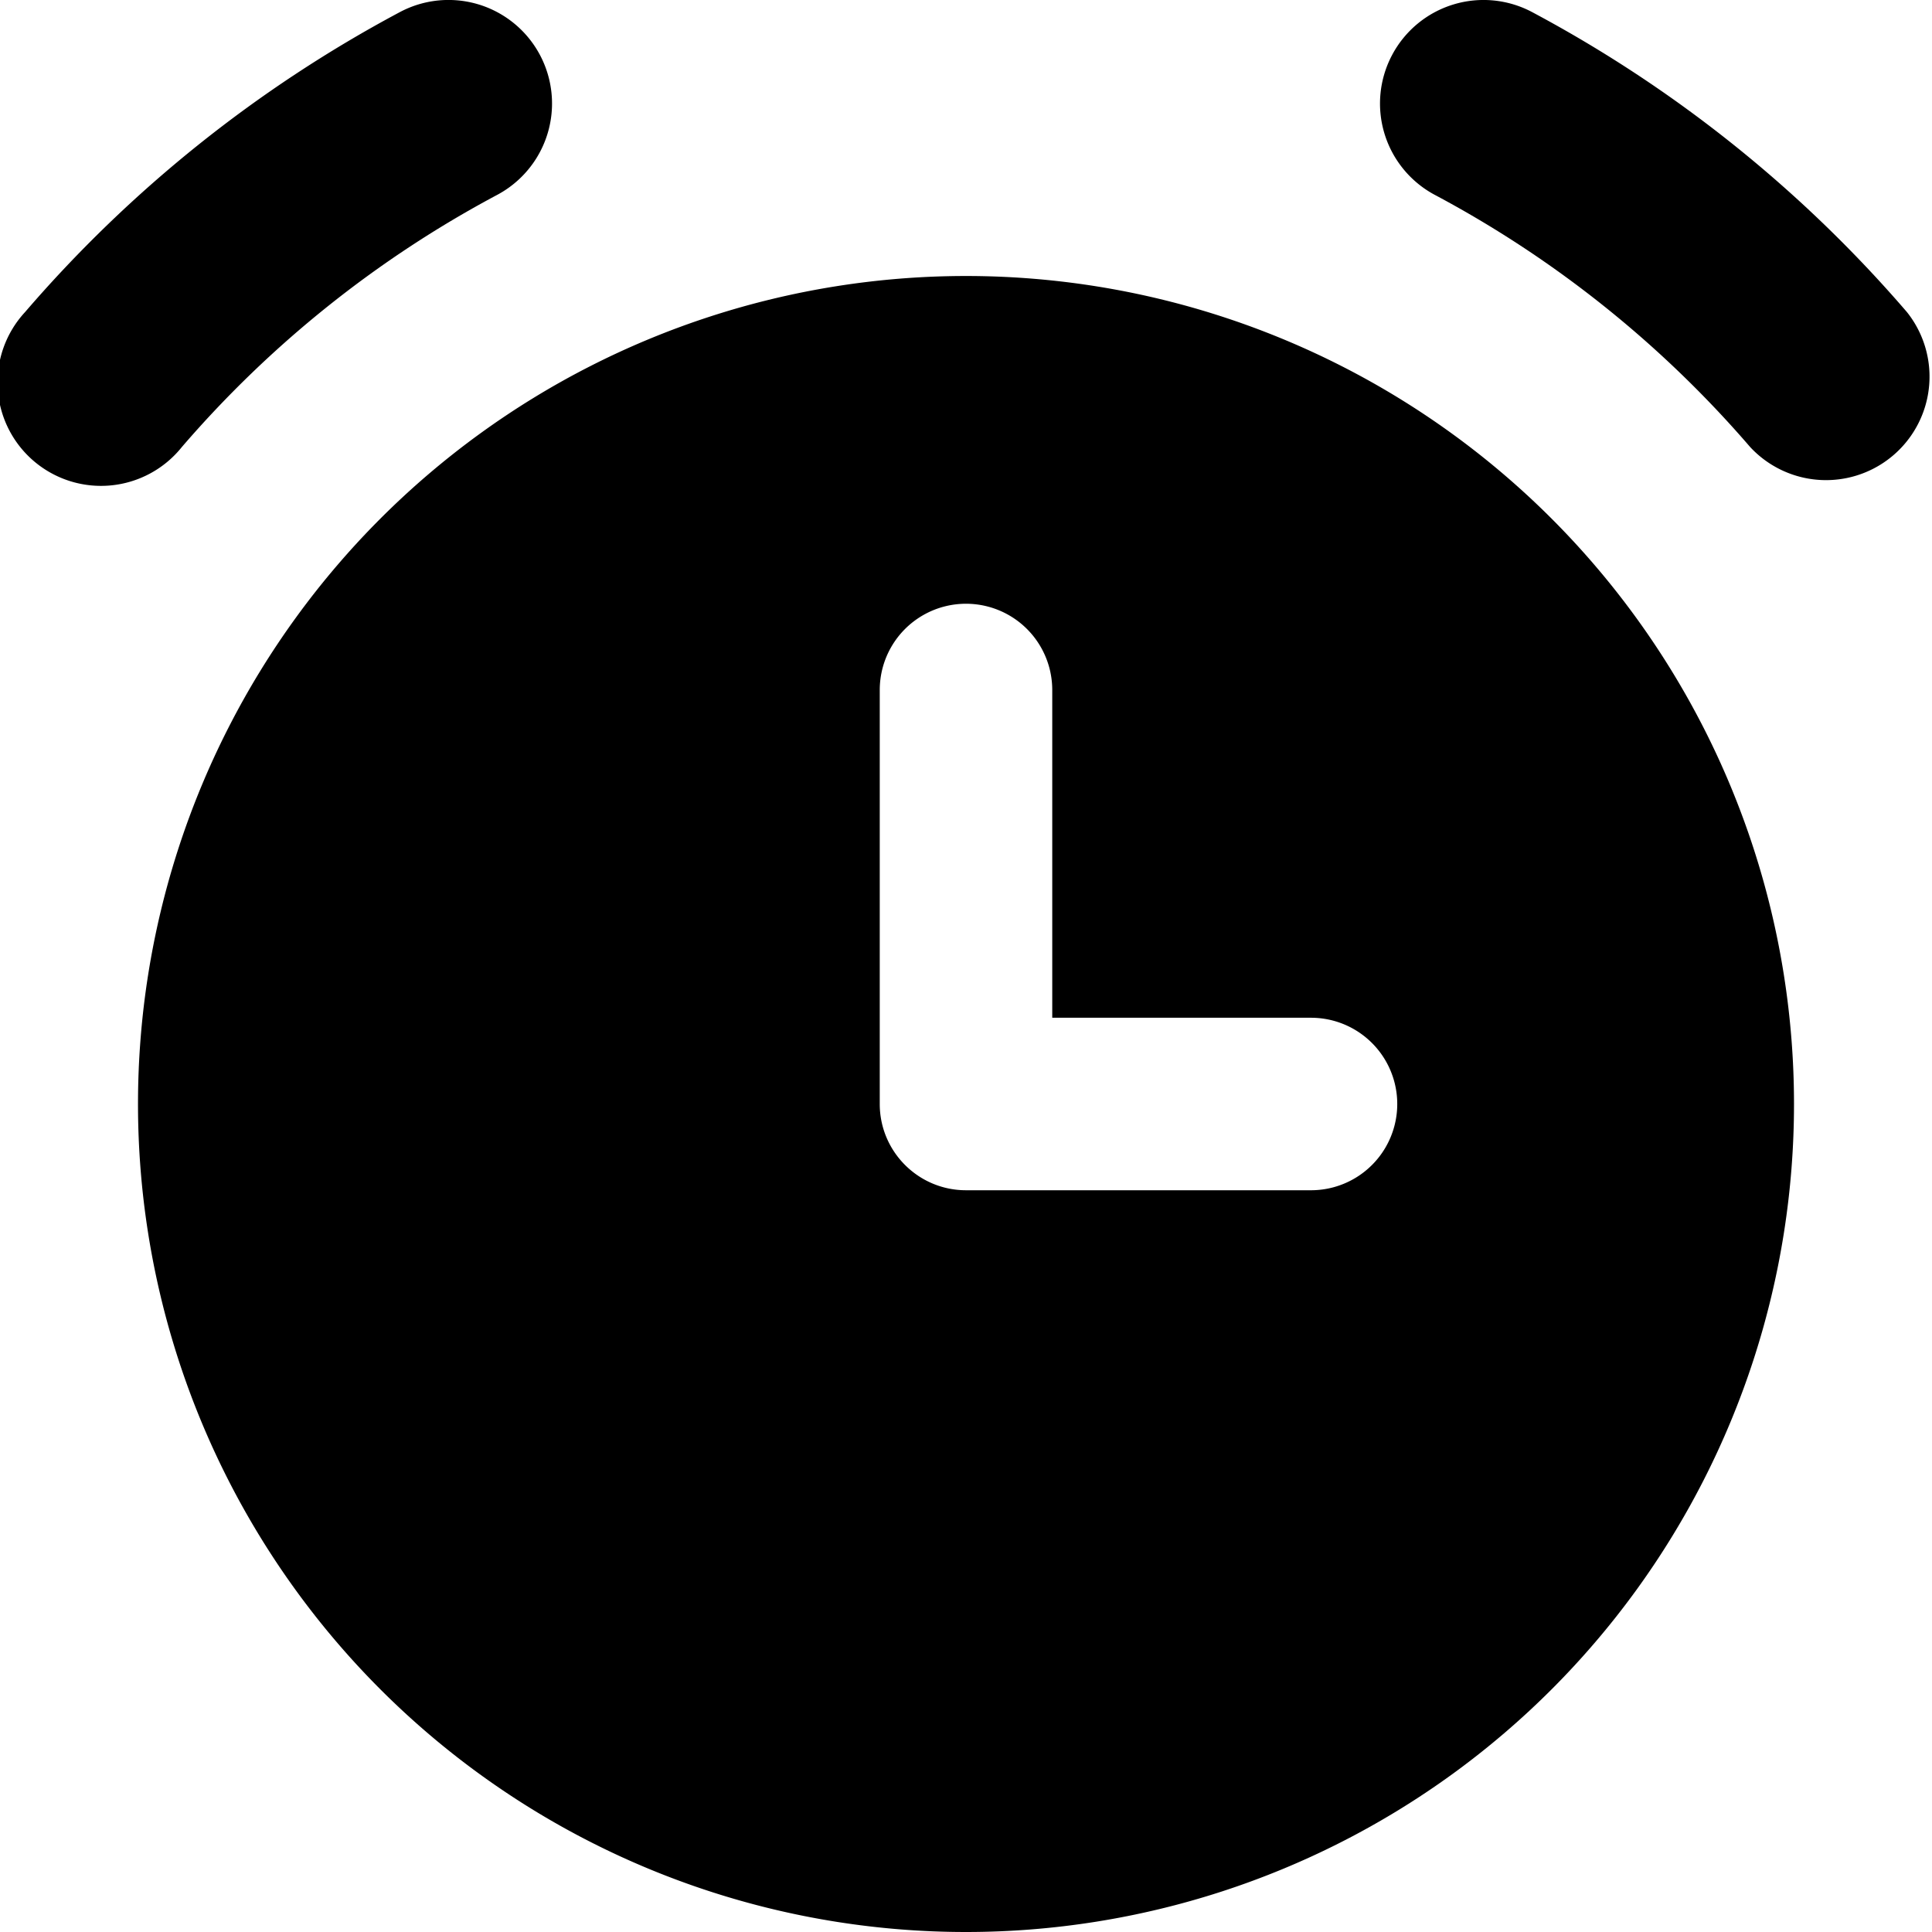
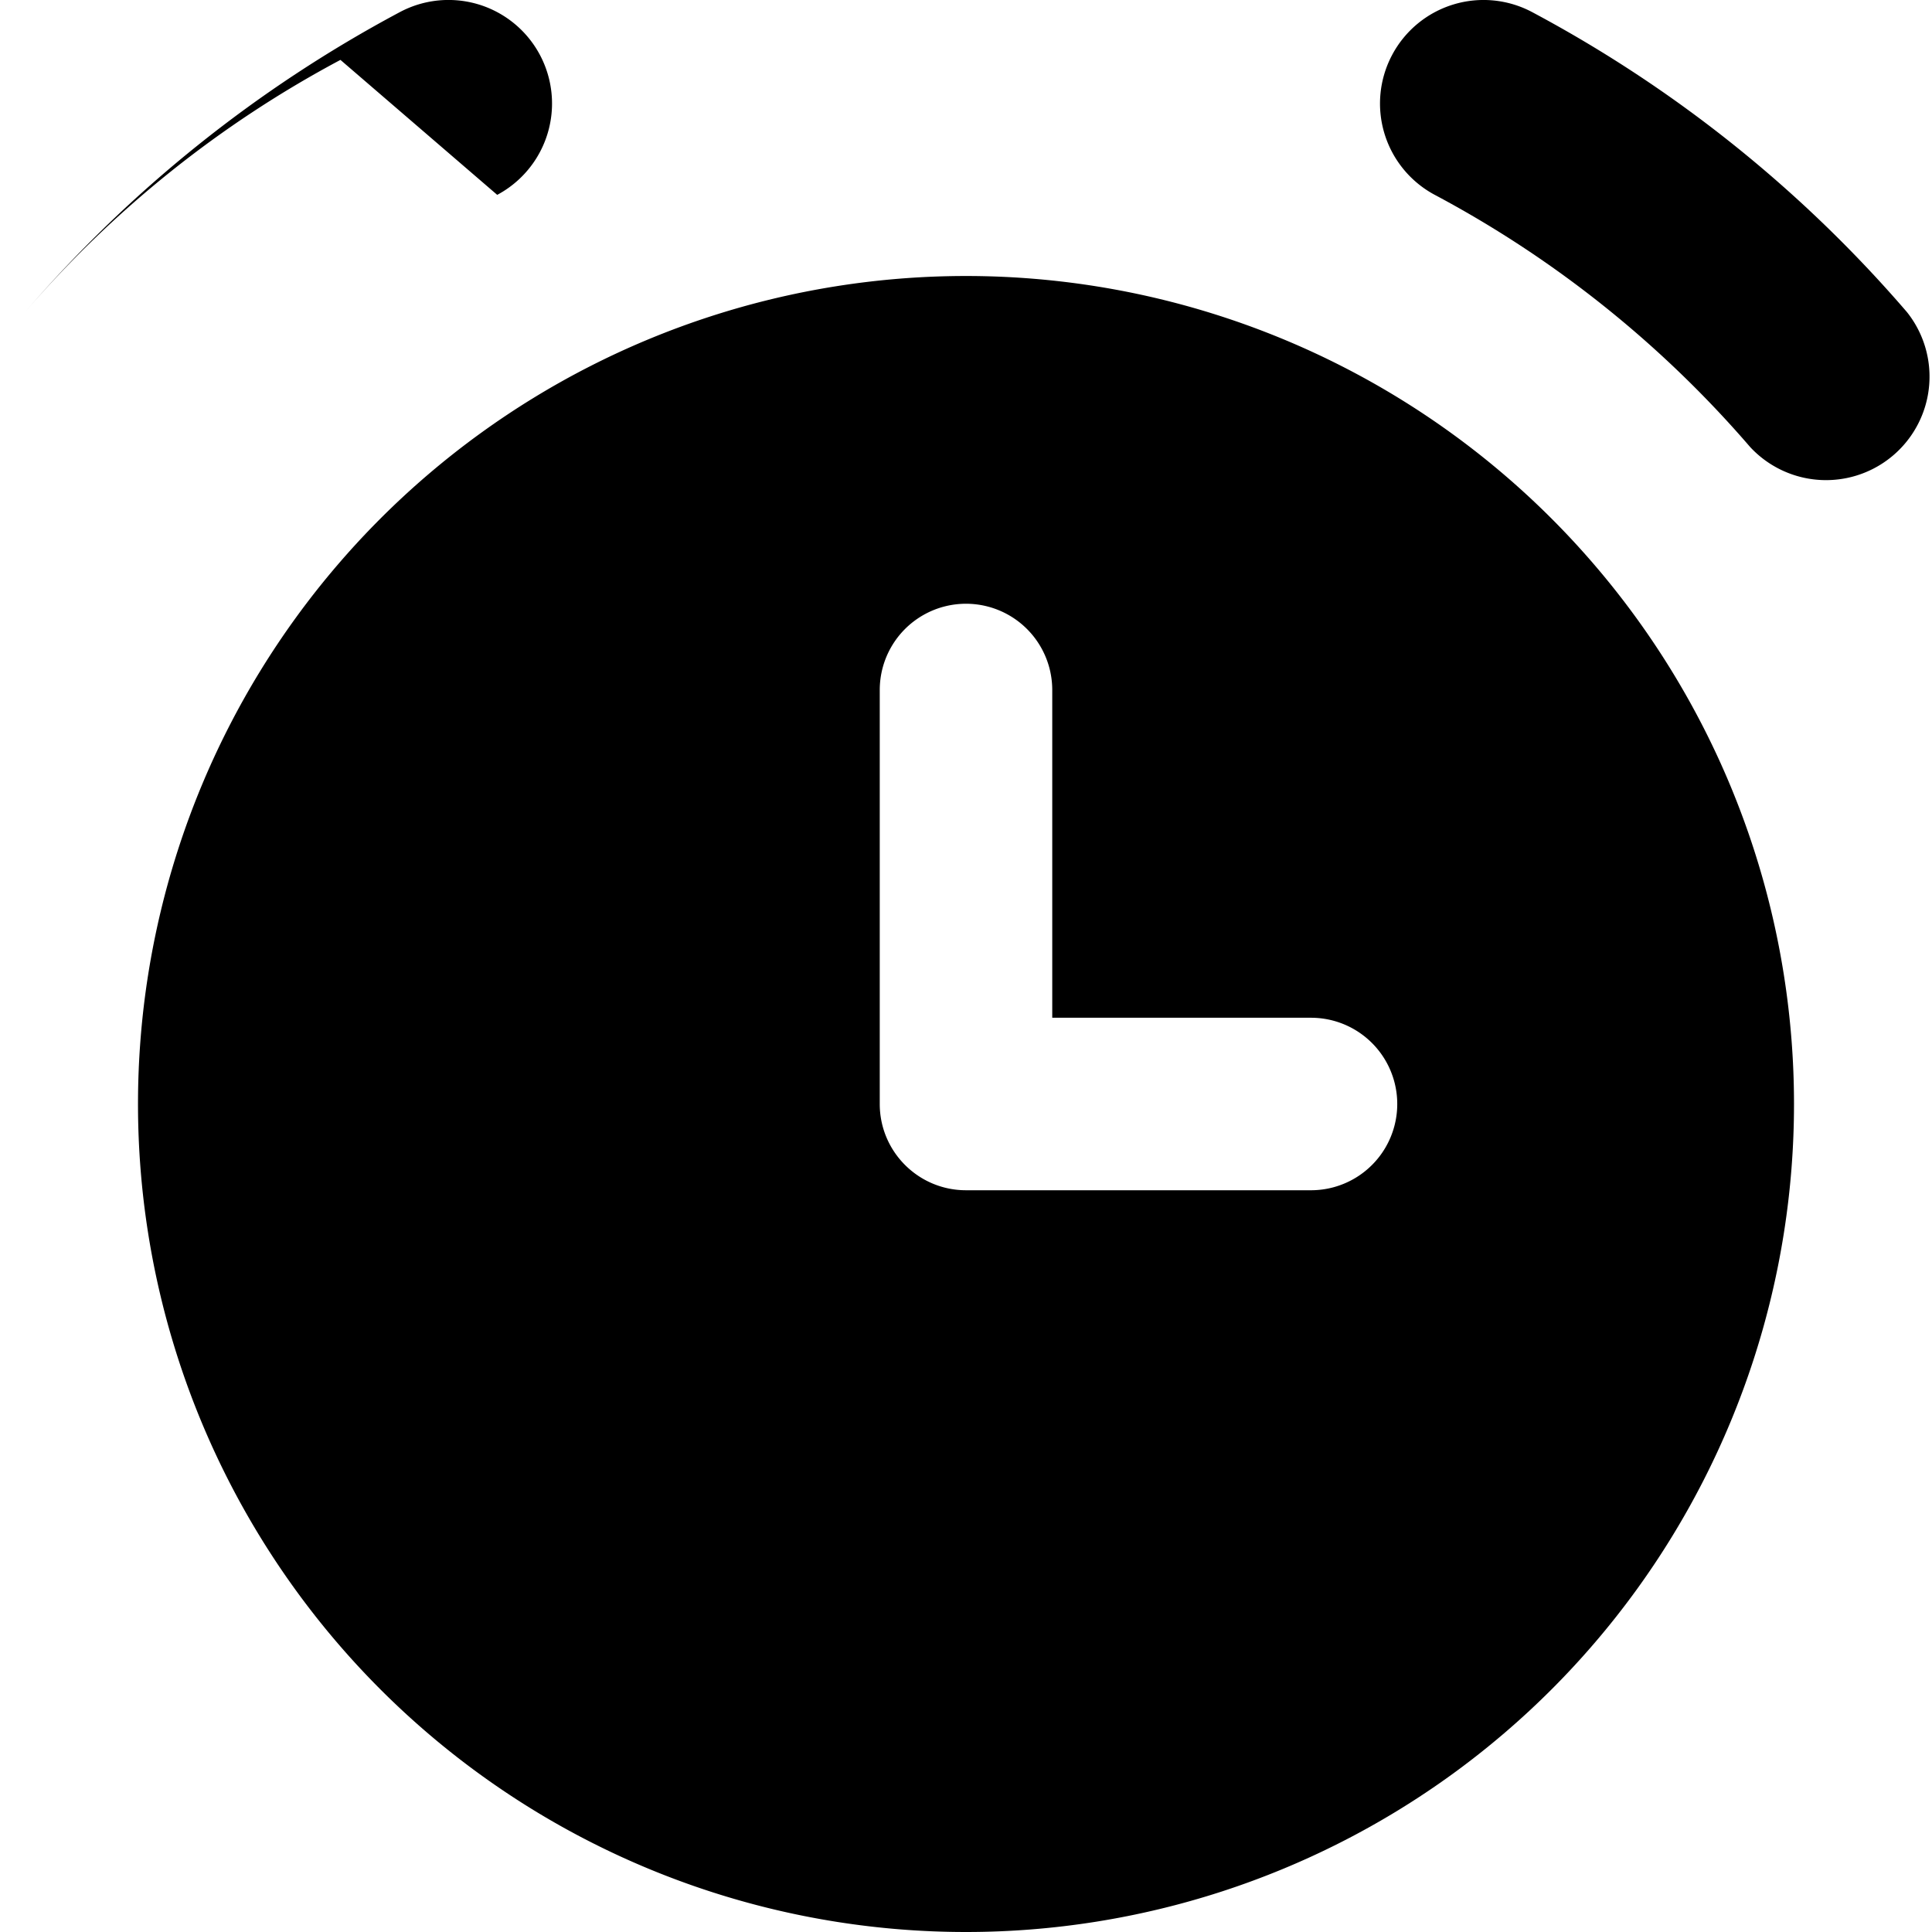
<svg xmlns="http://www.w3.org/2000/svg" width="800" height="800" viewBox="0 0 14 14">
-   <path fill="currentColor" fill-rule="evenodd" d="M3.603 1.412A.75.75 0 1 0 2.897.088A9.44 9.44 0 0 0 .182 2.261a.75.75 0 1 0 1.136.978a7.94 7.94 0 0 1 2.285-1.827M7 14A6 6 0 1 0 7 2a6 6 0 0 0 0 12M10.088.398a.75.75 0 0 1 1.015-.31a9.44 9.44 0 0 1 2.715 2.173a.75.75 0 0 1-1.136.978a7.94 7.94 0 0 0-2.285-1.827a.75.75 0 0 1-.309-1.014M7.625 5a.625.625 0 1 0-1.25 0v3c0 .345.28.625.625.625h2.5a.625.625 0 1 0 0-1.25H7.625z" clip-rule="evenodd" />
+   <path fill="currentColor" fill-rule="evenodd" d="M3.603 1.412A.75.75 0 1 0 2.897.088A9.44 9.44 0 0 0 .182 2.261a7.94 7.94 0 0 1 2.285-1.827M7 14A6 6 0 1 0 7 2a6 6 0 0 0 0 12M10.088.398a.75.75 0 0 1 1.015-.31a9.44 9.44 0 0 1 2.715 2.173a.75.75 0 0 1-1.136.978a7.94 7.94 0 0 0-2.285-1.827a.75.75 0 0 1-.309-1.014M7.625 5a.625.625 0 1 0-1.25 0v3c0 .345.28.625.625.625h2.5a.625.625 0 1 0 0-1.25H7.625z" clip-rule="evenodd" />
</svg>